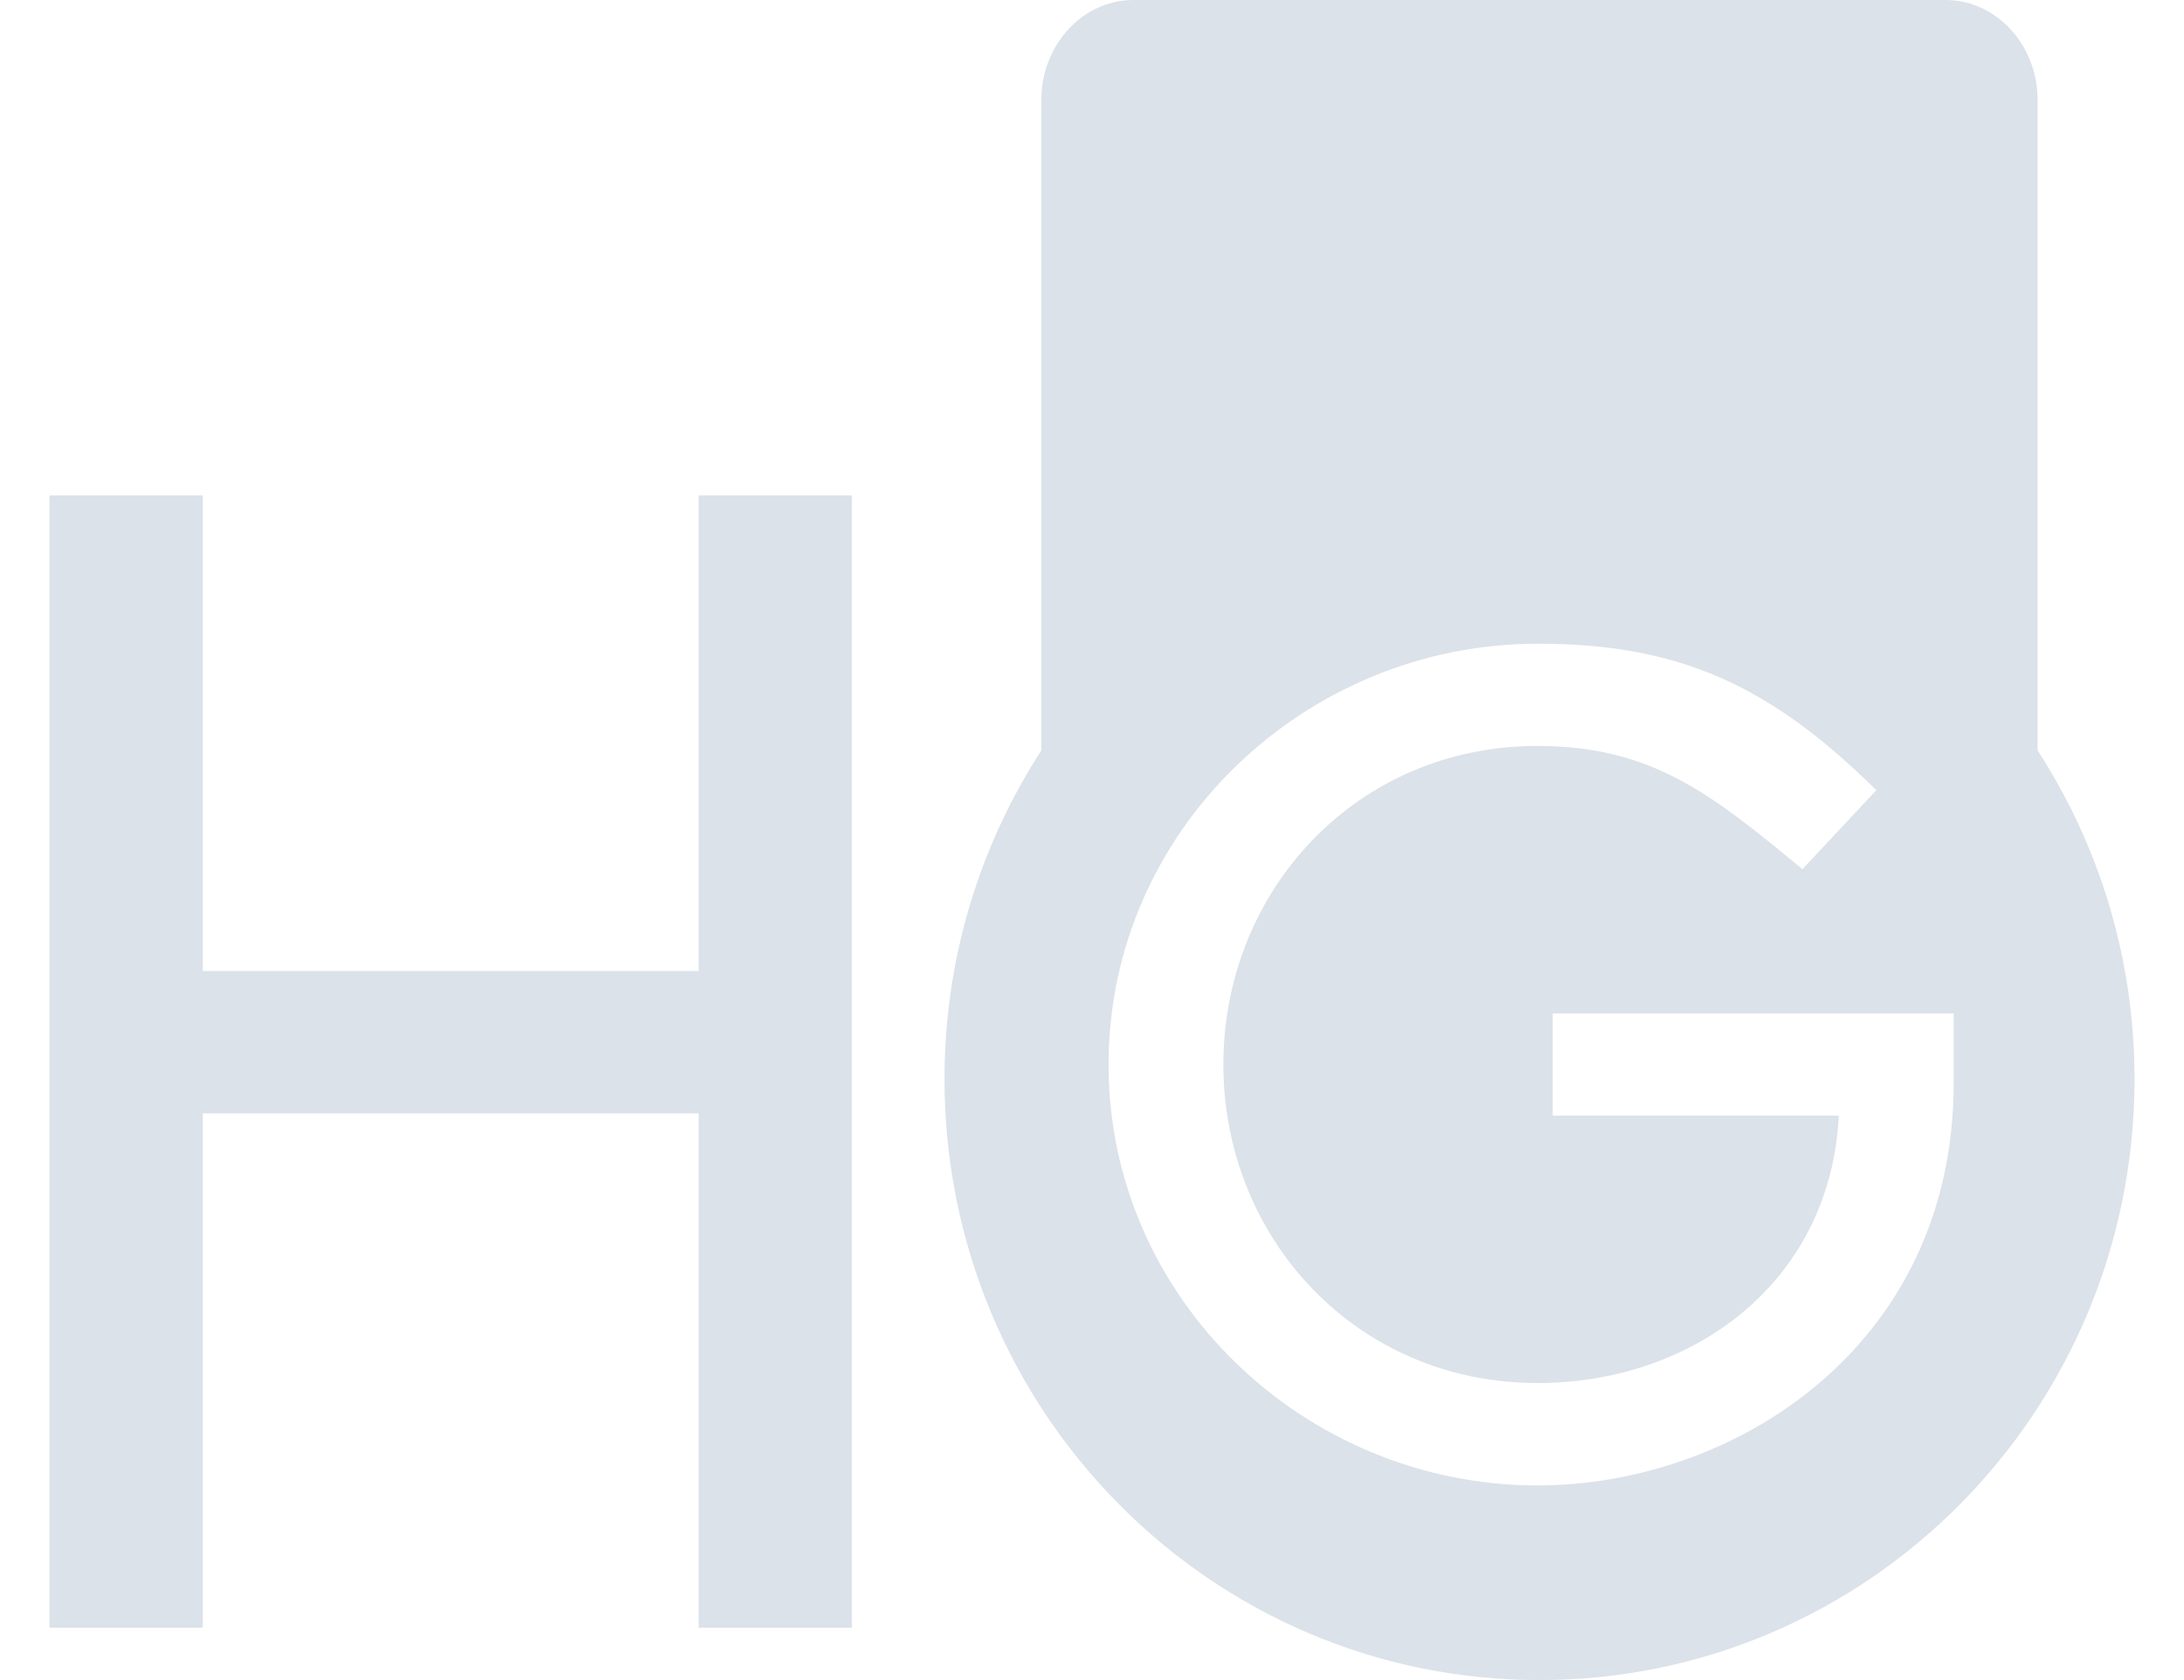
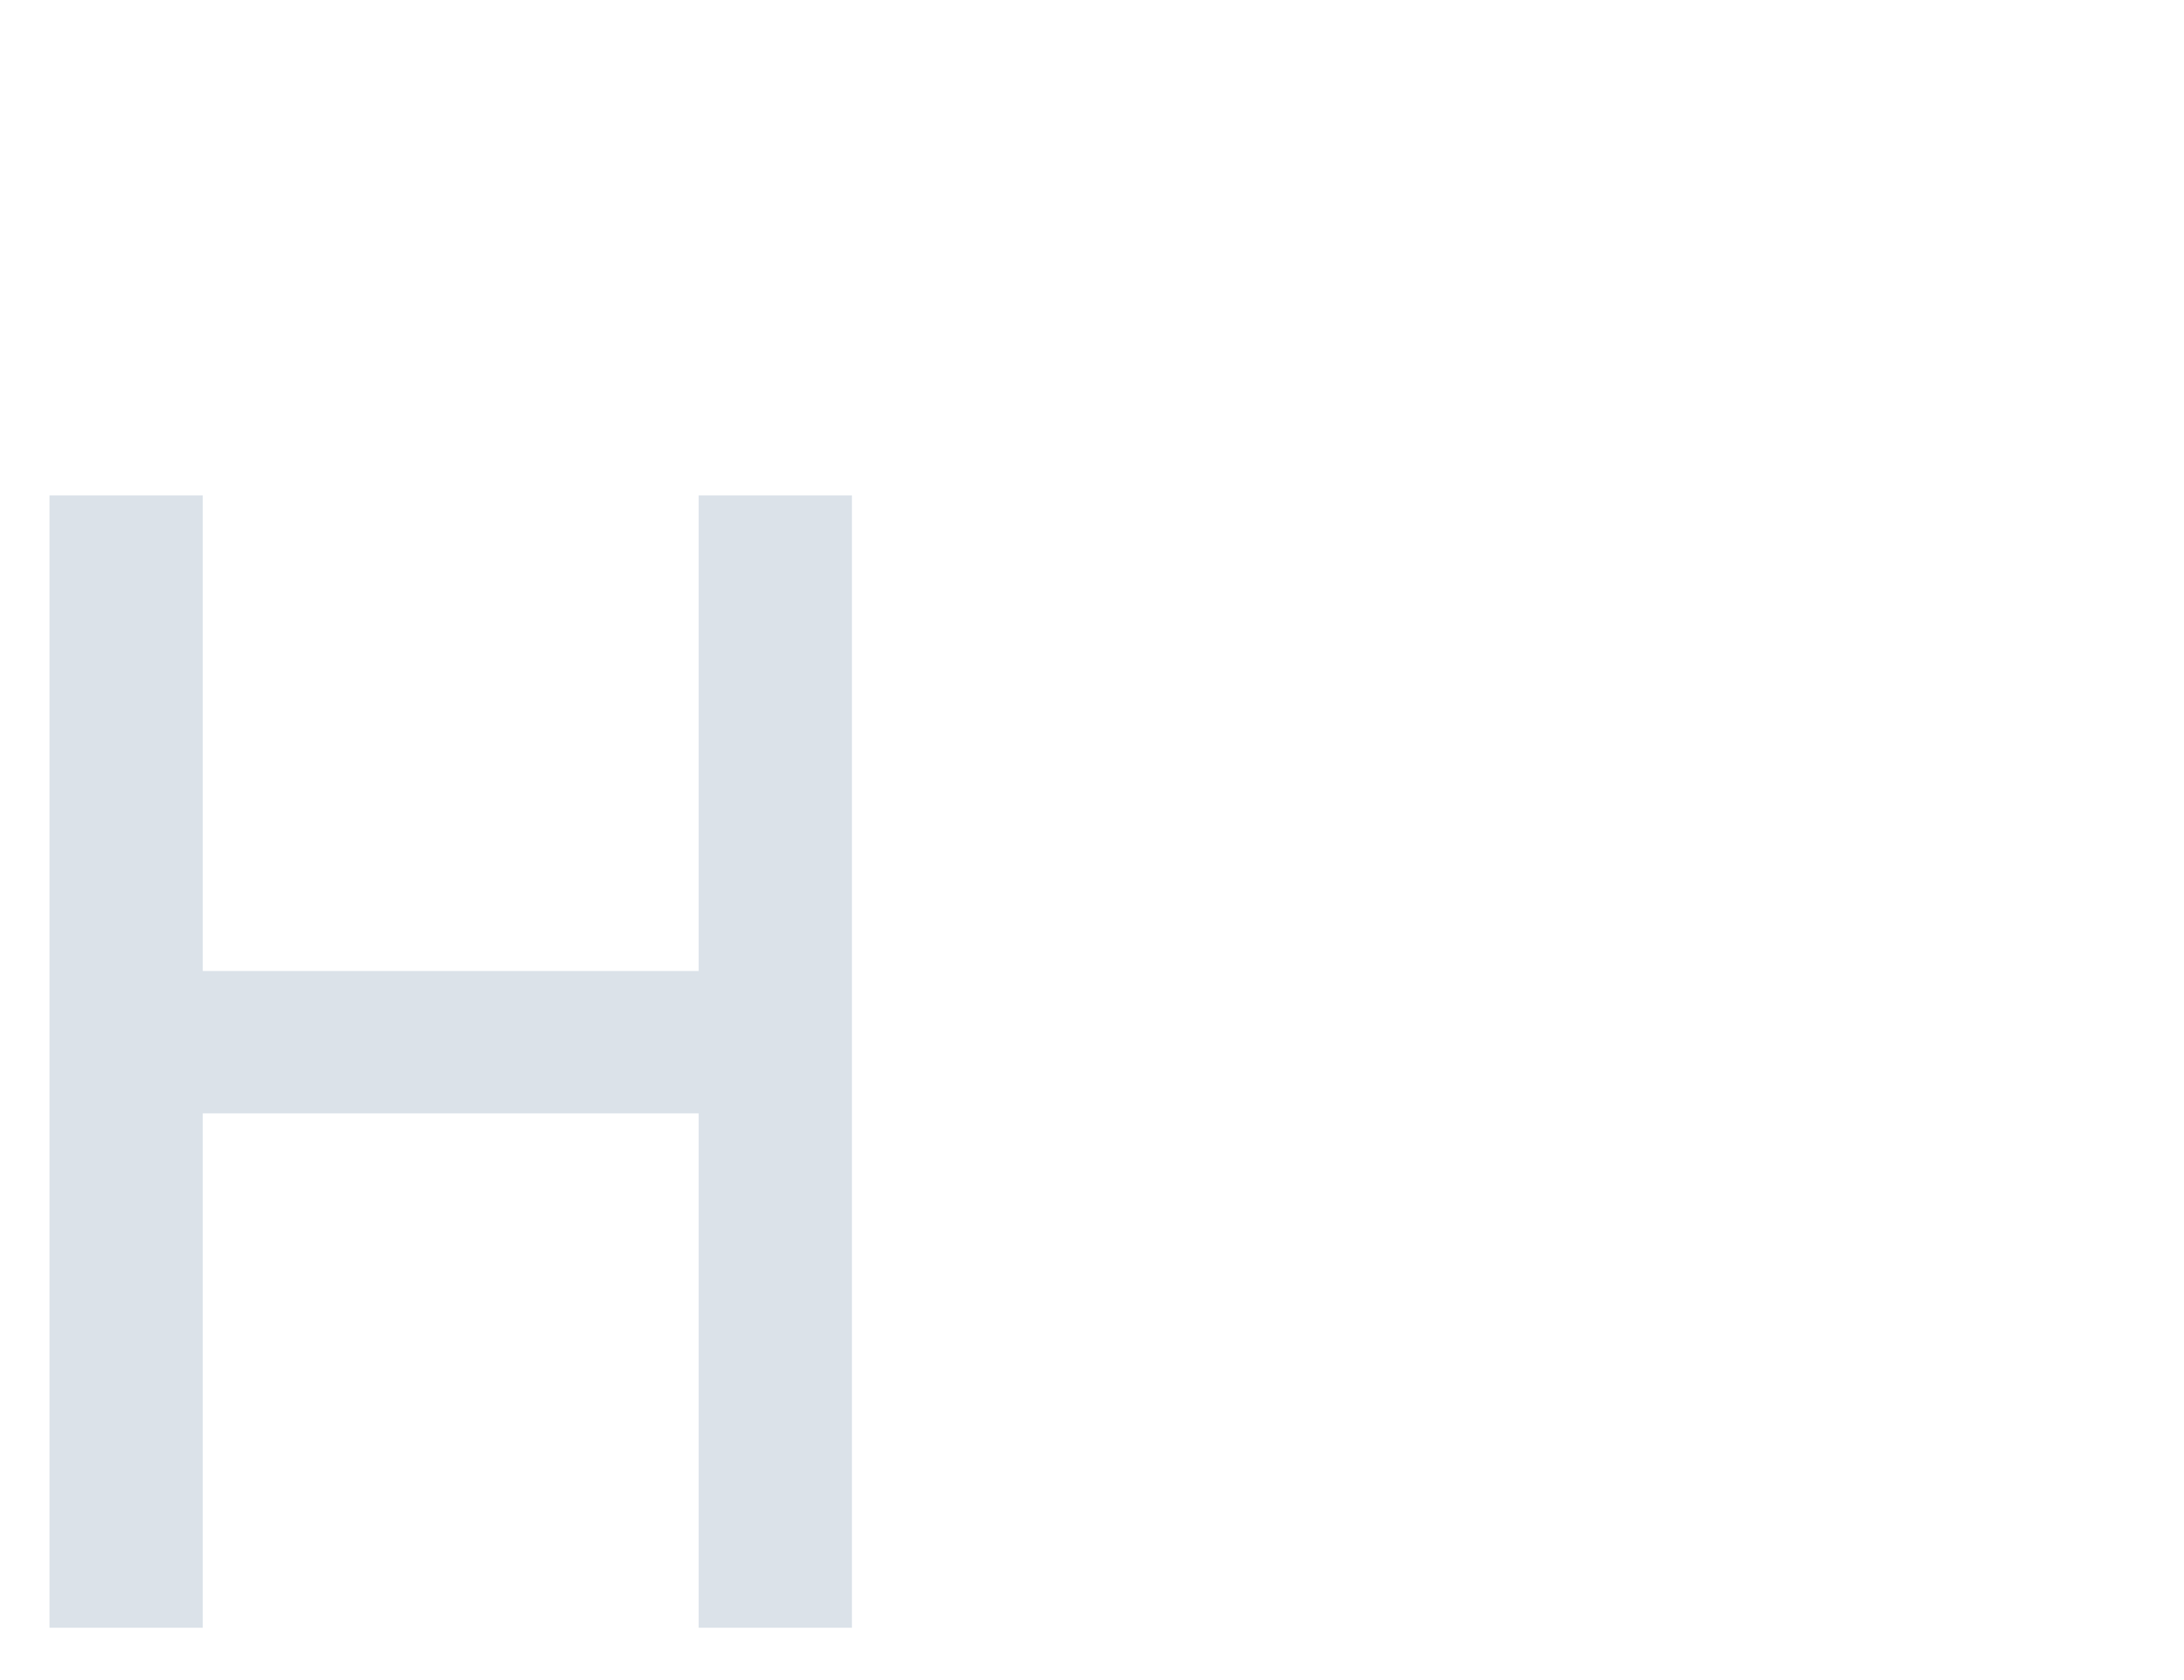
<svg xmlns="http://www.w3.org/2000/svg" width="26" height="20" viewBox="0 0 26 20" fill="none" class="ProviderBox_icon__Nx1+V">
  <path d="M8.317 5.898V11.559H2.414V5.898H0.589V19.377H2.414V13.254H8.317V19.377H10.142V5.898H8.317Z" fill="#DBE2E9" />
-   <path fill-rule="evenodd" clip-rule="evenodd" d="M12.397 1.191C12.397 0.534 12.888 0 13.494 0H23.16C23.766 0 24.257 0.534 24.257 1.191V8.933C24.986 10.058 25.411 11.4 25.411 12.845C25.411 16.797 22.239 20 18.327 20C14.415 20 11.244 16.797 11.244 12.845C11.244 11.4 11.669 10.057 12.397 8.933V1.191ZM21.89 13.281H18.485V12.064H23.258V12.894C23.258 16.036 20.635 17.683 18.304 17.683C15.541 17.683 13.197 15.468 13.197 12.673C13.197 9.877 15.542 7.663 18.304 7.663C19.937 7.663 21.039 8.12 22.337 9.407L21.458 10.347C20.384 9.462 19.672 8.88 18.304 8.88C16.141 8.88 14.564 10.61 14.564 12.672C14.564 14.734 16.142 16.464 18.304 16.464C20.16 16.464 21.793 15.26 21.89 13.281Z" fill="#DBE2E9" />
</svg>